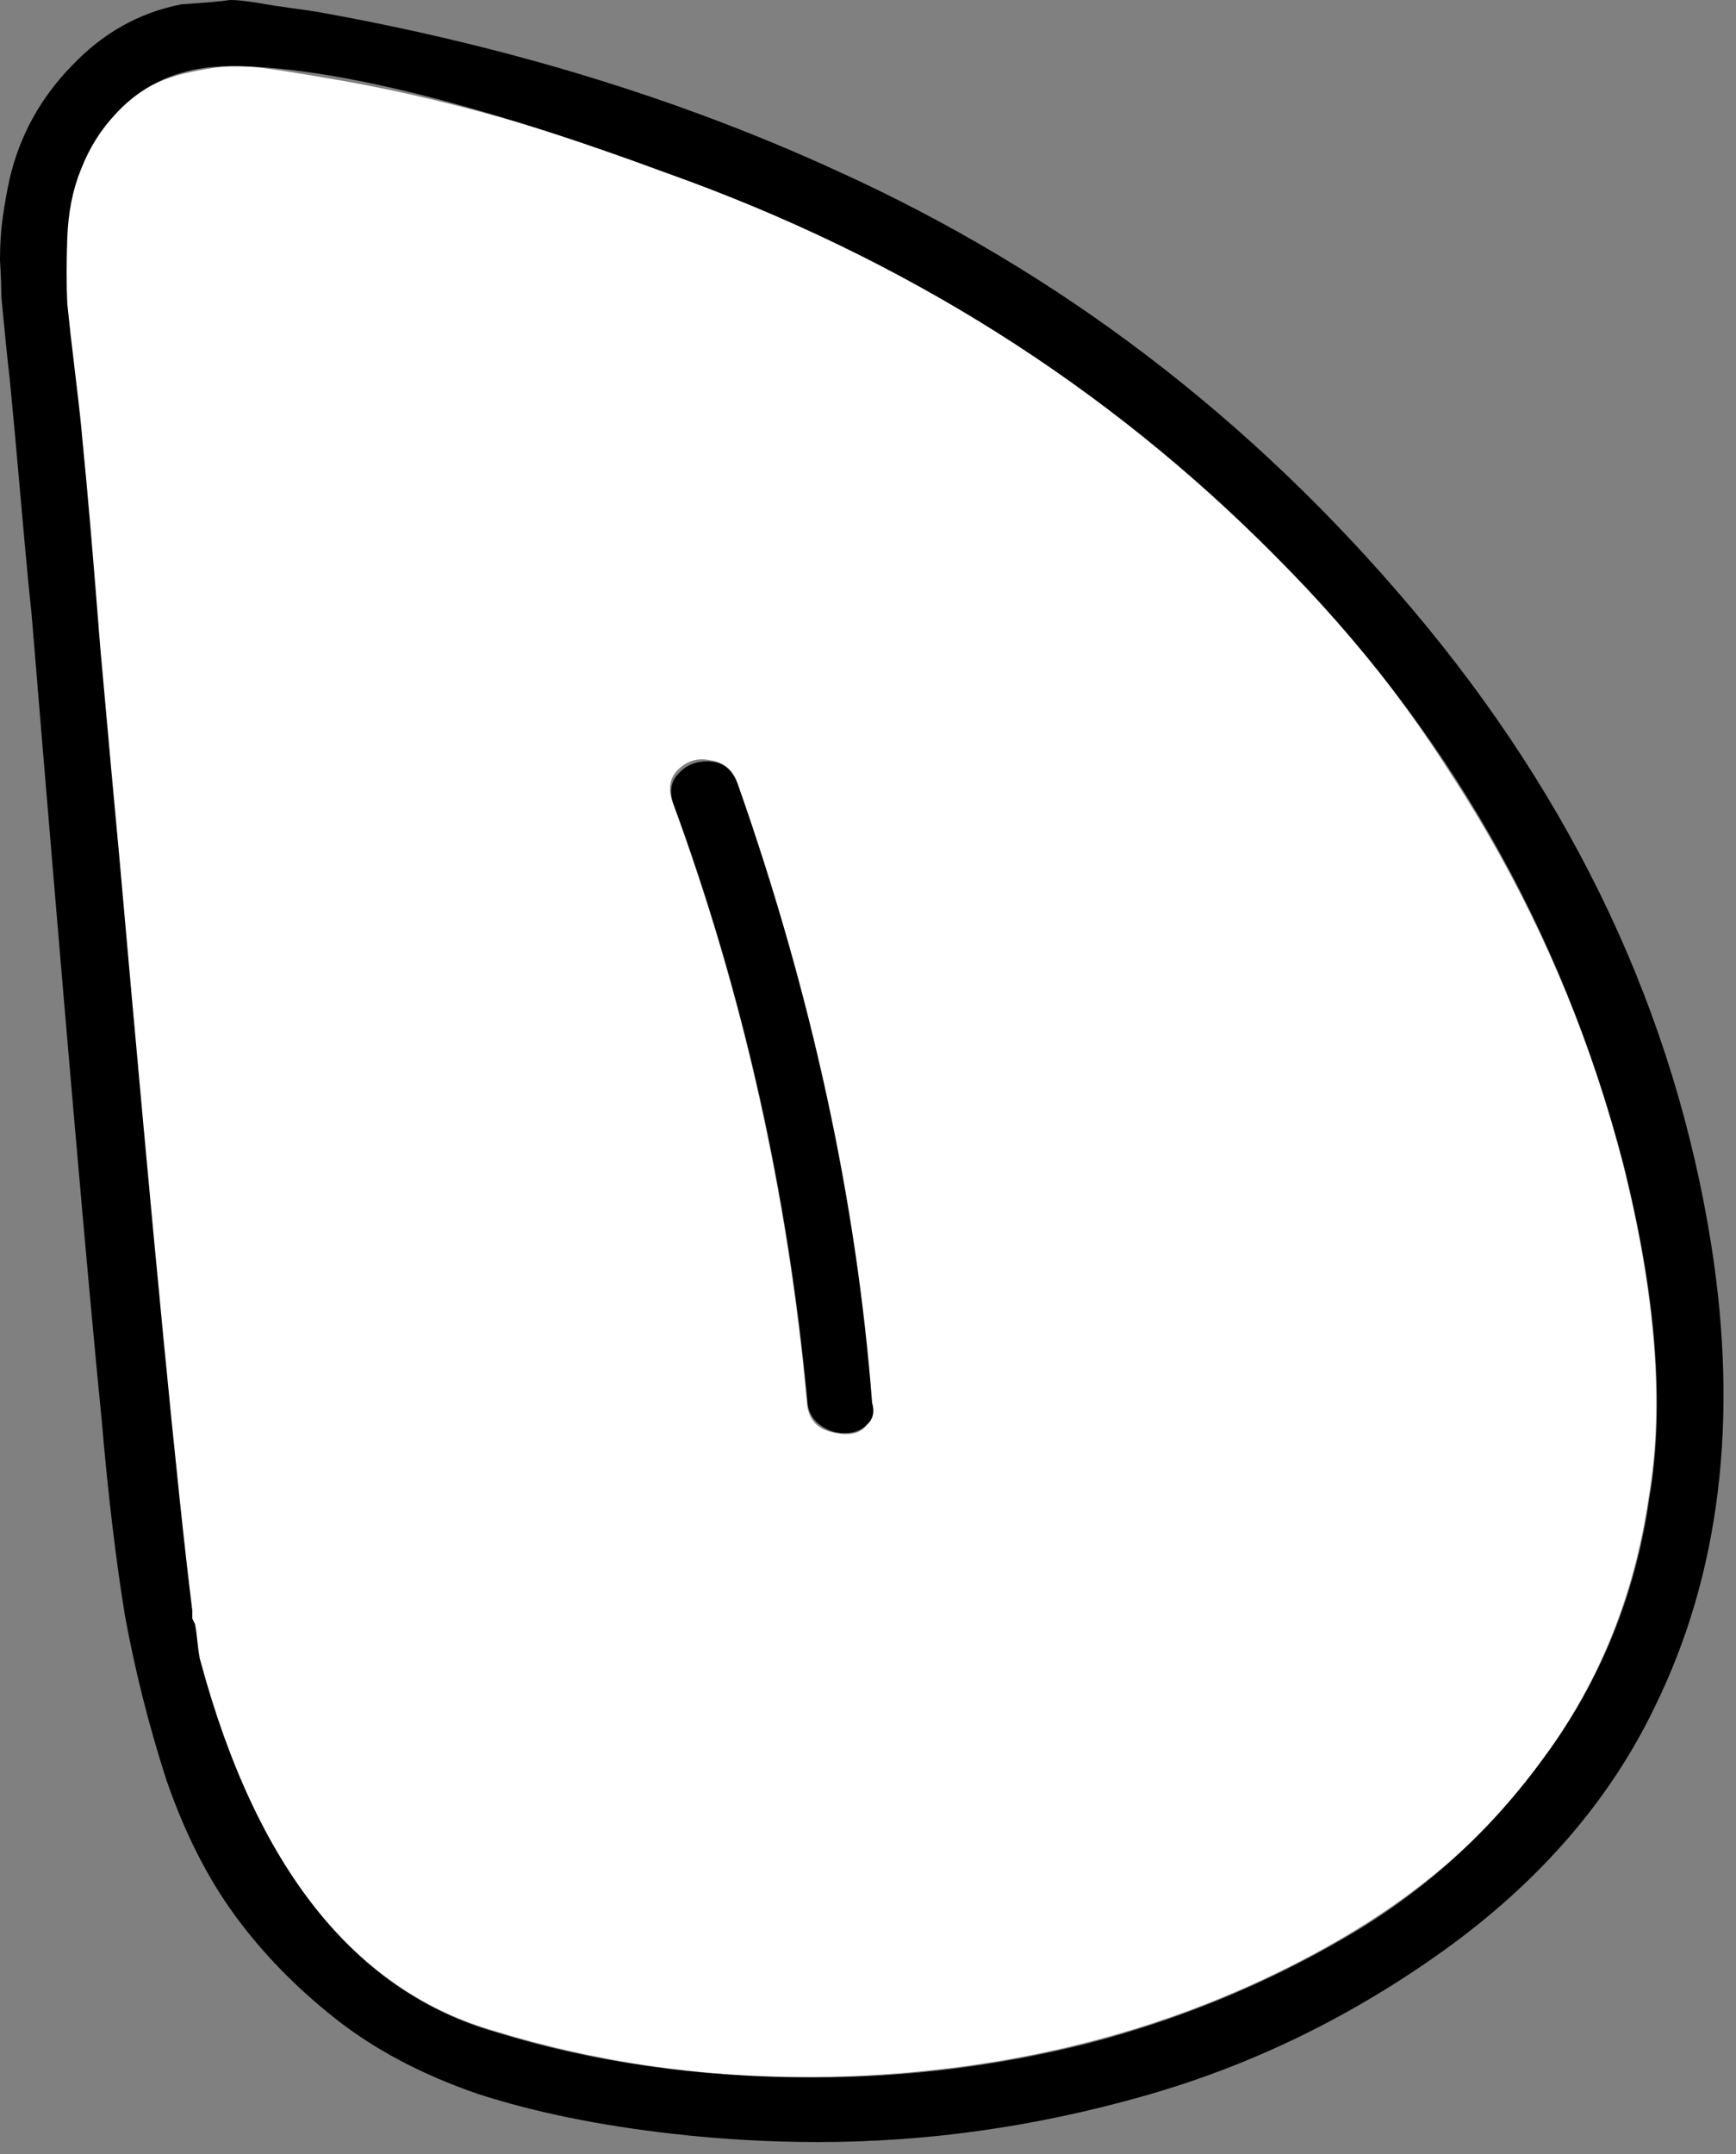
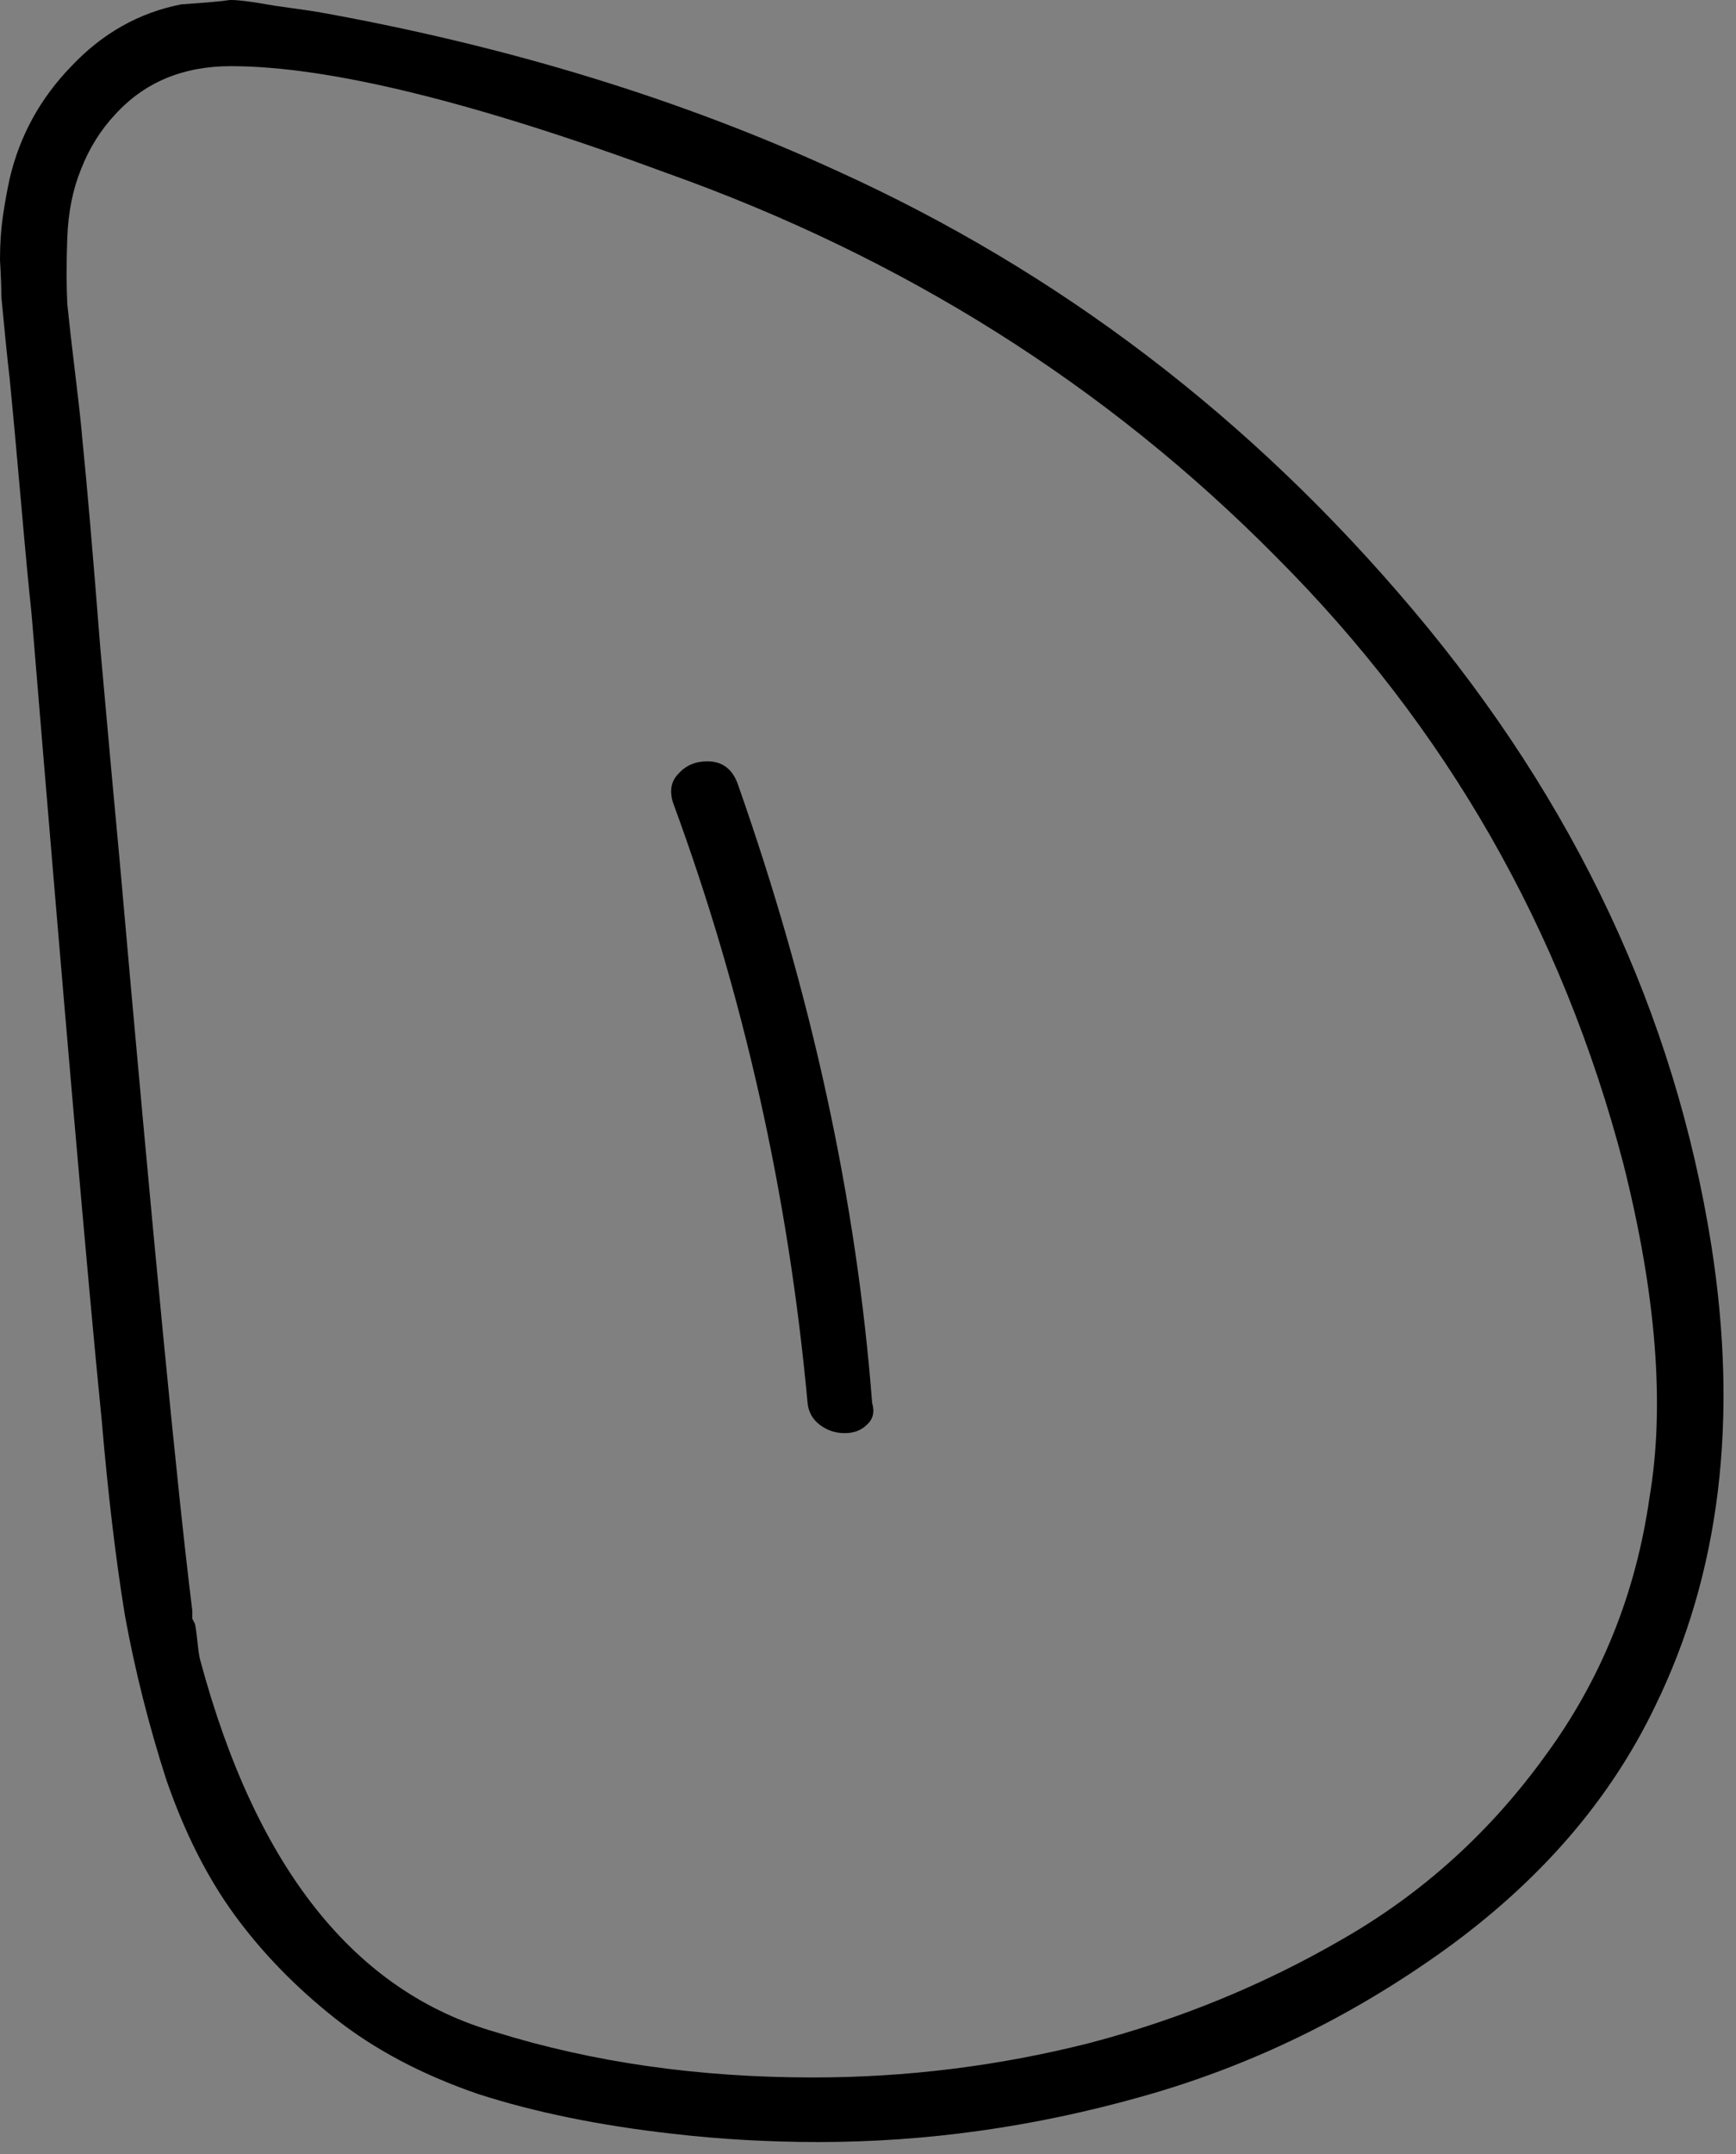
<svg xmlns="http://www.w3.org/2000/svg" width="79" height="98" viewBox="0 0 79 98" fill="none">
  <rect x="0" y="0" width="79" height="98" fill="#808080" stroke="none" />
-   <path d="M73.844 52.903C75.344 58.861 75.74 63.924 75.031 68.09C74.365 72.674 72.698 76.736 70.031 80.278C67.573 83.694 64.115 86.59 59.656 88.965C54.115 91.924 48.031 93.694 41.406 94.278C34.823 94.861 28.531 94.236 22.531 92.403C16.115 90.569 11.635 84.944 9.094 75.528C9.052 75.403 9.01 75.153 8.969 74.778C8.927 74.403 8.885 74.132 8.844 73.965C8.844 73.924 8.823 73.84 8.781 73.715C8.74 73.59 8.719 73.507 8.719 73.465V73.215C8.052 67.882 6.948 56.486 5.406 39.028C5.198 36.819 4.906 33.611 4.531 29.403C4.198 25.153 3.927 22.007 3.719 19.965C3.677 19.424 3.573 18.465 3.406 17.09C3.24 15.715 3.115 14.611 3.031 13.778C2.99 12.903 2.99 11.903 3.031 10.778C3.073 9.611 3.281 8.569 3.656 7.653C4.031 6.694 4.552 5.861 5.219 5.153C6.094 4.236 7.156 3.632 8.406 3.34C9.656 3.049 10.656 2.944 11.406 3.028C12.198 3.111 13.427 3.299 15.094 3.59C19.802 4.382 24.885 5.799 30.344 7.84C38.844 10.84 46.469 15.132 53.219 20.715C58.219 24.84 62.49 29.674 66.031 35.215C69.615 40.715 72.219 46.611 73.844 52.903ZM30.594 36.465C33.802 45.174 35.844 54.278 36.719 63.778C36.76 64.611 37.24 65.09 38.156 65.215C38.99 65.34 39.49 65.049 39.656 64.34C39.698 64.174 39.698 63.986 39.656 63.778C38.948 54.569 36.906 45.174 33.531 35.59C33.323 35.007 32.927 34.674 32.344 34.59C31.802 34.465 31.323 34.59 30.906 34.965C30.49 35.34 30.385 35.84 30.594 36.465Z" fill="white" />
-   <path d="M77.875 56.635C79.125 64.594 78.271 71.594 75.312 77.635C73.271 81.885 70.083 85.573 65.75 88.698C61.458 91.781 56.854 94.01 51.938 95.385C47.062 96.76 42.167 97.448 37.25 97.448C35 97.448 32.792 97.323 30.625 97.073C27.292 96.698 24.333 96.094 21.75 95.26C19.208 94.385 17.042 93.24 15.25 91.823C13.458 90.406 11.938 88.844 10.688 87.135C9.438 85.427 8.396 83.365 7.562 80.948C6.771 78.49 6.146 76.01 5.688 73.51C5.271 70.969 4.917 67.99 4.625 64.573C4 58.323 2.938 46.115 1.438 27.948C1.312 26.781 1.146 25.01 0.938 22.635C0.729 20.26 0.562 18.448 0.438 17.198C0.396 16.865 0.333 16.281 0.25 15.448C0.167 14.573 0.104 13.927 0.062 13.51C0.062 13.094 0.042 12.531 0 11.823C0 11.115 0.042 10.469 0.125 9.885C0.208 9.302 0.312 8.719 0.438 8.135C0.896 6.177 1.833 4.469 3.25 3.01C4.667 1.51 6.333 0.573 8.25 0.198C9.458 0.115 10.167 0.052 10.375 0.01C10.625 -0.031 11.333 0.052 12.5 0.26C13.708 0.427 14.417 0.531 14.625 0.573C23.167 2.115 30.979 4.51 38.062 7.76C48.188 12.344 56.938 19.01 64.312 27.76C71.688 36.51 76.208 46.135 77.875 56.635ZM73.875 52.948C71.083 42.281 65.812 33.073 58.062 25.323C50.354 17.531 41.125 11.719 30.375 7.885C21.583 4.635 14.958 3.01 10.5 3.01C8.333 3.01 6.583 3.74 5.25 5.198C4.583 5.906 4.062 6.74 3.688 7.698C3.312 8.615 3.104 9.656 3.062 10.823C3.021 11.948 3.021 12.948 3.062 13.823C3.146 14.656 3.271 15.76 3.438 17.135C3.604 18.51 3.708 19.469 3.75 20.01C3.958 22.052 4.229 25.198 4.562 29.448C4.938 33.656 5.229 36.865 5.438 39.073C6.979 56.531 8.083 67.927 8.75 73.26V73.635L8.875 73.885C8.917 74.094 8.958 74.406 9 74.823C9.042 75.198 9.083 75.448 9.125 75.573C11.667 84.99 16.146 90.615 22.562 92.448C26.979 93.823 31.792 94.51 37 94.51C41.25 94.51 45.438 93.99 49.562 92.948C53.688 91.865 57.542 90.281 61.125 88.198C64.75 86.115 67.812 83.344 70.312 79.885C72.854 76.427 74.438 72.51 75.062 68.135C75.771 63.969 75.375 58.906 73.875 52.948ZM30.625 36.51C30.458 35.969 30.542 35.531 30.875 35.198C31.208 34.823 31.646 34.635 32.188 34.635C32.854 34.635 33.312 34.969 33.562 35.635C36.938 45.219 38.979 54.615 39.688 63.823C39.812 64.24 39.729 64.573 39.438 64.823C39.188 65.073 38.854 65.198 38.438 65.198C38.021 65.198 37.646 65.073 37.312 64.823C36.979 64.573 36.792 64.24 36.75 63.823C35.875 54.323 33.833 45.219 30.625 36.51Z" fill="black" />
+   <path d="M77.875 56.635C79.125 64.594 78.271 71.594 75.312 77.635C73.271 81.885 70.083 85.573 65.75 88.698C61.458 91.781 56.854 94.01 51.938 95.385C47.062 96.76 42.167 97.448 37.25 97.448C35 97.448 32.792 97.323 30.625 97.073C27.292 96.698 24.333 96.094 21.75 95.26C19.208 94.385 17.042 93.24 15.25 91.823C13.458 90.406 11.938 88.844 10.688 87.135C9.438 85.427 8.396 83.365 7.562 80.948C6.771 78.49 6.146 76.01 5.688 73.51C5.271 70.969 4.917 67.99 4.625 64.573C4 58.323 2.938 46.115 1.438 27.948C1.312 26.781 1.146 25.01 0.938 22.635C0.729 20.26 0.562 18.448 0.438 17.198C0.396 16.865 0.333 16.281 0.25 15.448C0.167 14.573 0.104 13.927 0.062 13.51C0.062 13.094 0.042 12.531 0 11.823C0 11.115 0.042 10.469 0.125 9.885C0.208 9.302 0.312 8.719 0.438 8.135C0.896 6.177 1.833 4.469 3.25 3.01C4.667 1.51 6.333 0.573 8.25 0.198C9.458 0.115 10.167 0.052 10.375 0.01C10.625 -0.031 11.333 0.052 12.5 0.26C13.708 0.427 14.417 0.531 14.625 0.573C23.167 2.115 30.979 4.51 38.062 7.76C48.188 12.344 56.938 19.01 64.312 27.76C71.688 36.51 76.208 46.135 77.875 56.635ZM73.875 52.948C71.083 42.281 65.812 33.073 58.062 25.323C50.354 17.531 41.125 11.719 30.375 7.885C21.583 4.635 14.958 3.01 10.5 3.01C8.333 3.01 6.583 3.74 5.25 5.198C4.583 5.906 4.062 6.74 3.688 7.698C3.312 8.615 3.104 9.656 3.062 10.823C3.021 11.948 3.021 12.948 3.062 13.823C3.146 14.656 3.271 15.76 3.438 17.135C3.604 18.51 3.708 19.469 3.75 20.01C3.958 22.052 4.229 25.198 4.562 29.448C4.938 33.656 5.229 36.865 5.438 39.073C6.979 56.531 8.083 67.927 8.75 73.26V73.635L8.875 73.885C8.917 74.094 8.958 74.406 9 74.823C9.042 75.198 9.083 75.448 9.125 75.573C11.667 84.99 16.146 90.615 22.562 92.448C26.979 93.823 31.792 94.51 37 94.51C41.25 94.51 45.438 93.99 49.562 92.948C53.688 91.865 57.542 90.281 61.125 88.198C64.75 86.115 67.812 83.344 70.312 79.885C72.854 76.427 74.438 72.51 75.062 68.135C75.771 63.969 75.375 58.906 73.875 52.948ZM30.625 36.51C30.458 35.969 30.542 35.531 30.875 35.198C31.208 34.823 31.646 34.635 32.188 34.635C32.854 34.635 33.312 34.969 33.562 35.635C36.938 45.219 38.979 54.615 39.688 63.823C39.812 64.24 39.729 64.573 39.438 64.823C39.188 65.073 38.854 65.198 38.438 65.198C38.021 65.198 37.646 65.073 37.312 64.823C36.979 64.573 36.792 64.24 36.75 63.823C35.875 54.323 33.833 45.219 30.625 36.51" fill="black" />
</svg>